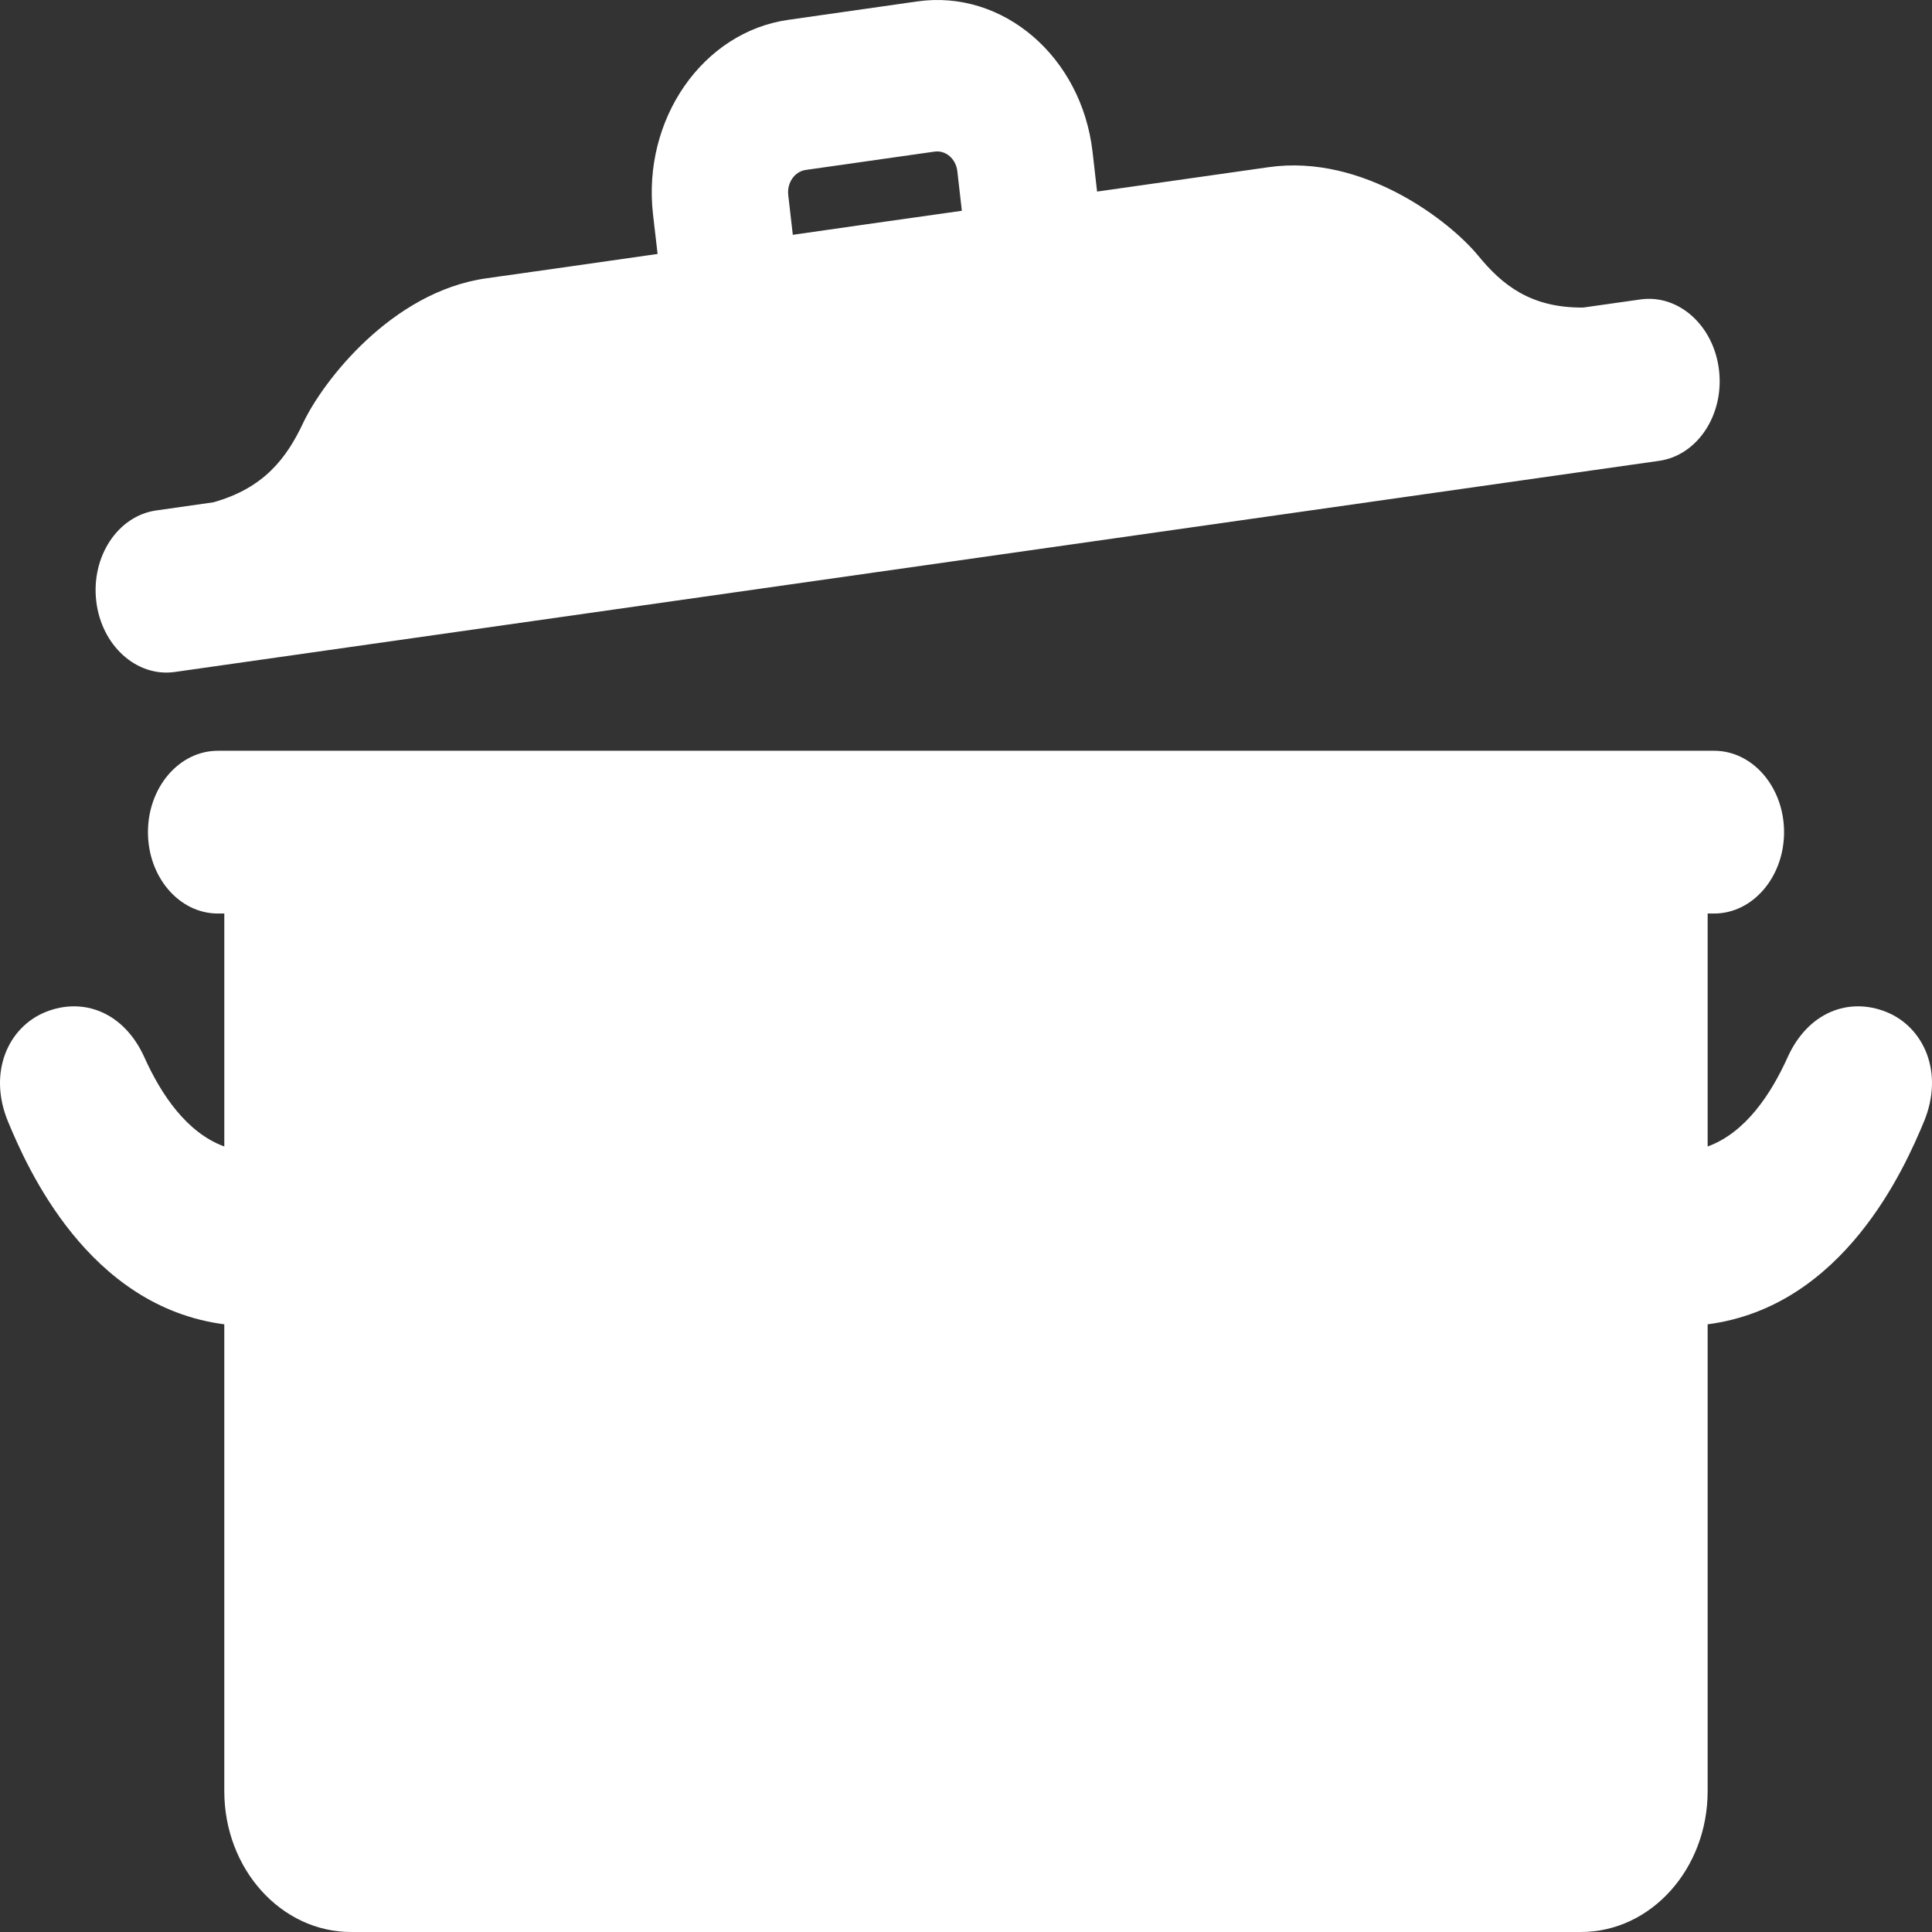
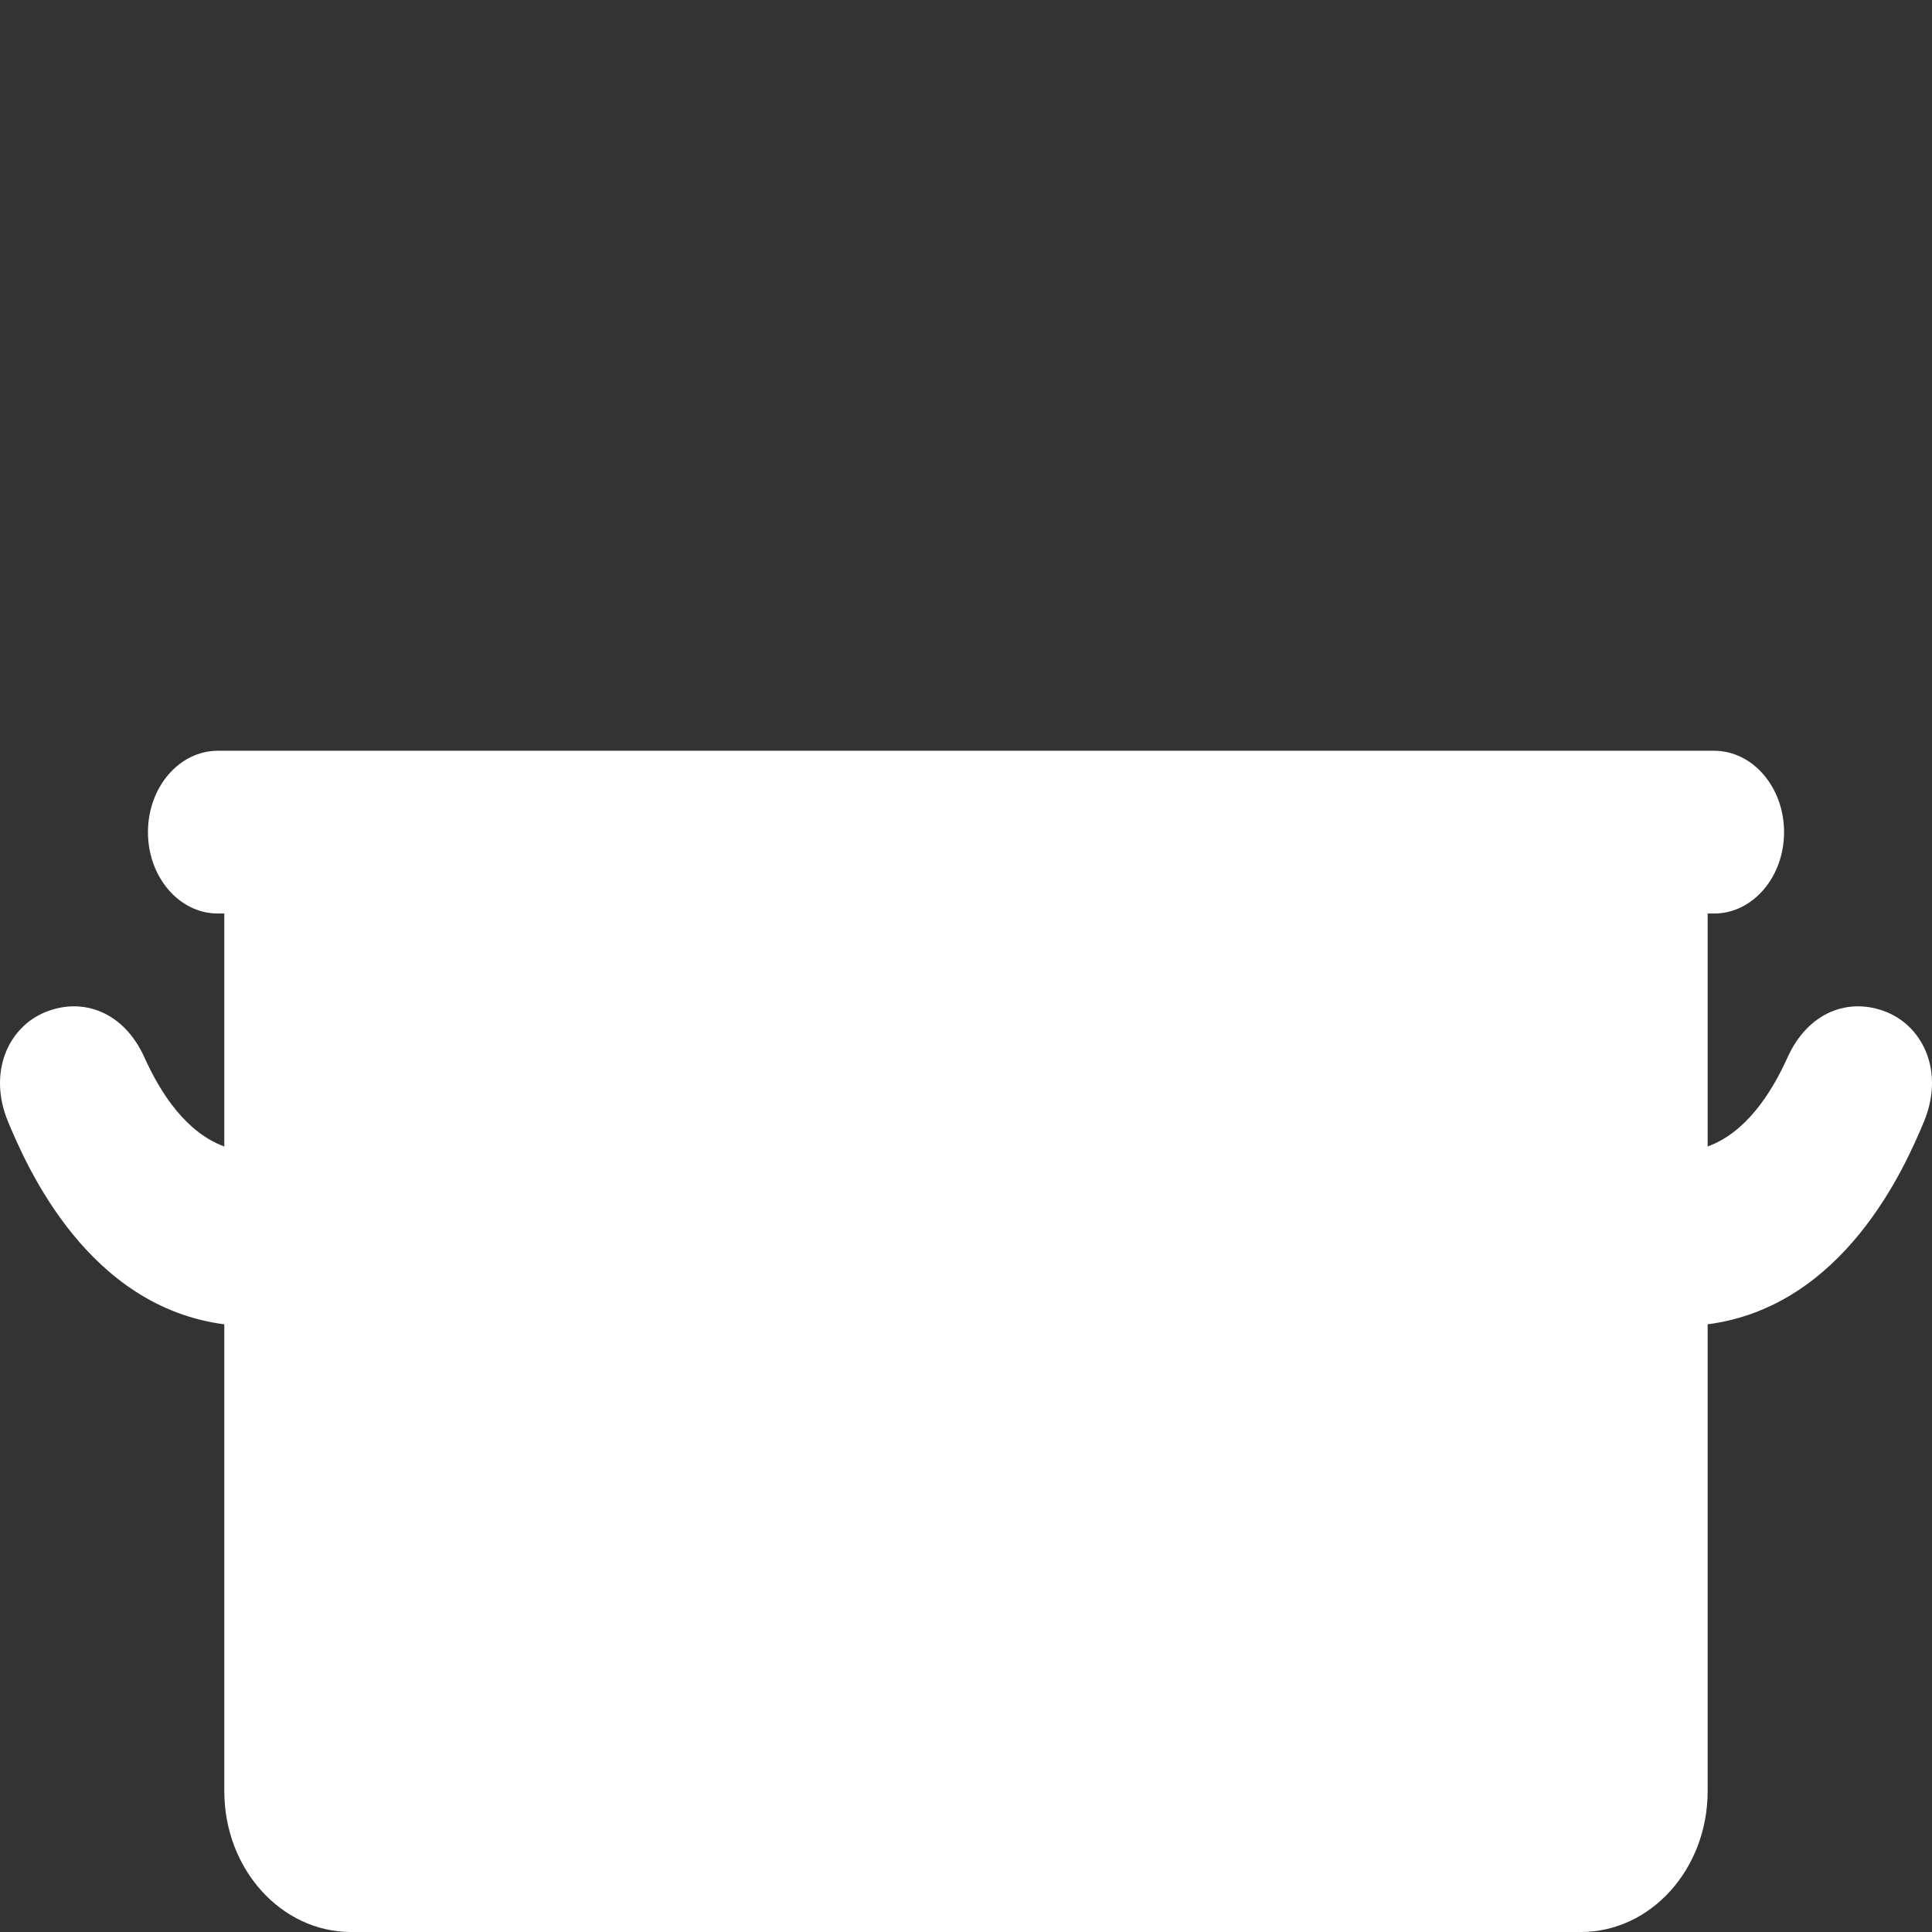
<svg xmlns="http://www.w3.org/2000/svg" version="1.1" id="Lager_1" x="0px" y="0px" width="566.929px" height="566.93px" viewBox="0 0 566.929 566.93" enable-background="new 0 0 566.929 566.93" xml:space="preserve">
  <rect x="0" y="0" width="566.929" height="566.93" fill="#333333" stroke="none" />
  <g>
    <path fill="#FFFFFF" d="M553.551,296.963c-11.016-4.444-23.004,0-29.014,13.334c-4.844,10.742-12.344,22.098-23.441,26.127v-68.36   h1.912c11.309,0,20.51-10.688,20.51-23.878s-9.201-23.878-20.51-23.878H63.916c-11.323,0-20.5,10.689-20.5,23.878   s9.177,23.878,20.5,23.878h1.904v68.361c-11.089-4.048-18.598-15.386-23.433-26.127c-6.002-13.334-18.006-17.777-29.006-13.334   c-11.007,4.444-17.009,17.778-11.007,32.209c5.613,13.513,23.488,54.233,63.445,59.436v136.987   c0,22.838,16.661,41.334,37.21,41.334h360.873c20.541,0,37.193-18.496,37.193-41.334V388.607   c39.949-5.201,57.834-45.922,63.455-59.435C570.563,314.741,564.551,301.407,553.551,296.963z" />
-     <path fill="#FFFFFF" d="M481.368,87.87l-16.783,2.375c-15.391,0.144-23.766-6.604-30.813-15.205   c-8.23-10.059-33.695-29.941-61.479-25.985c-7.5,1.045-27.895,3.959-50.363,7.162l-1.33-11.659   c-3.207-27.91-26.29-47.721-51.425-44.141l-37.818,5.399c-25.118,3.527-42.945,29.168-39.737,57.097l1.345,11.606   c-21.262,3.04-42.014,6.009-50.341,7.161c-27.791,3.958-47.952,30.355-53.622,42.339c-4.86,10.329-11.453,19.183-26.381,23.375   l-16.783,2.394c-11.218,1.583-19.116,13.458-17.601,26.576c1.506,13.064,11.842,22.404,23.06,20.821l435.544-61.955   c11.229-1.583,19.117-13.459,17.594-26.577C502.928,95.589,492.61,86.269,481.368,87.87z M231.307,57.262   c-0.429-3.618,1.887-6.946,5.135-7.395l37.827-5.381c3.248-0.449,6.221,2.106,6.65,5.722l1.329,11.643   c-11.777,1.655-46.016,6.513-49.604,7.054L231.307,57.262z" />
  </g>
</svg>